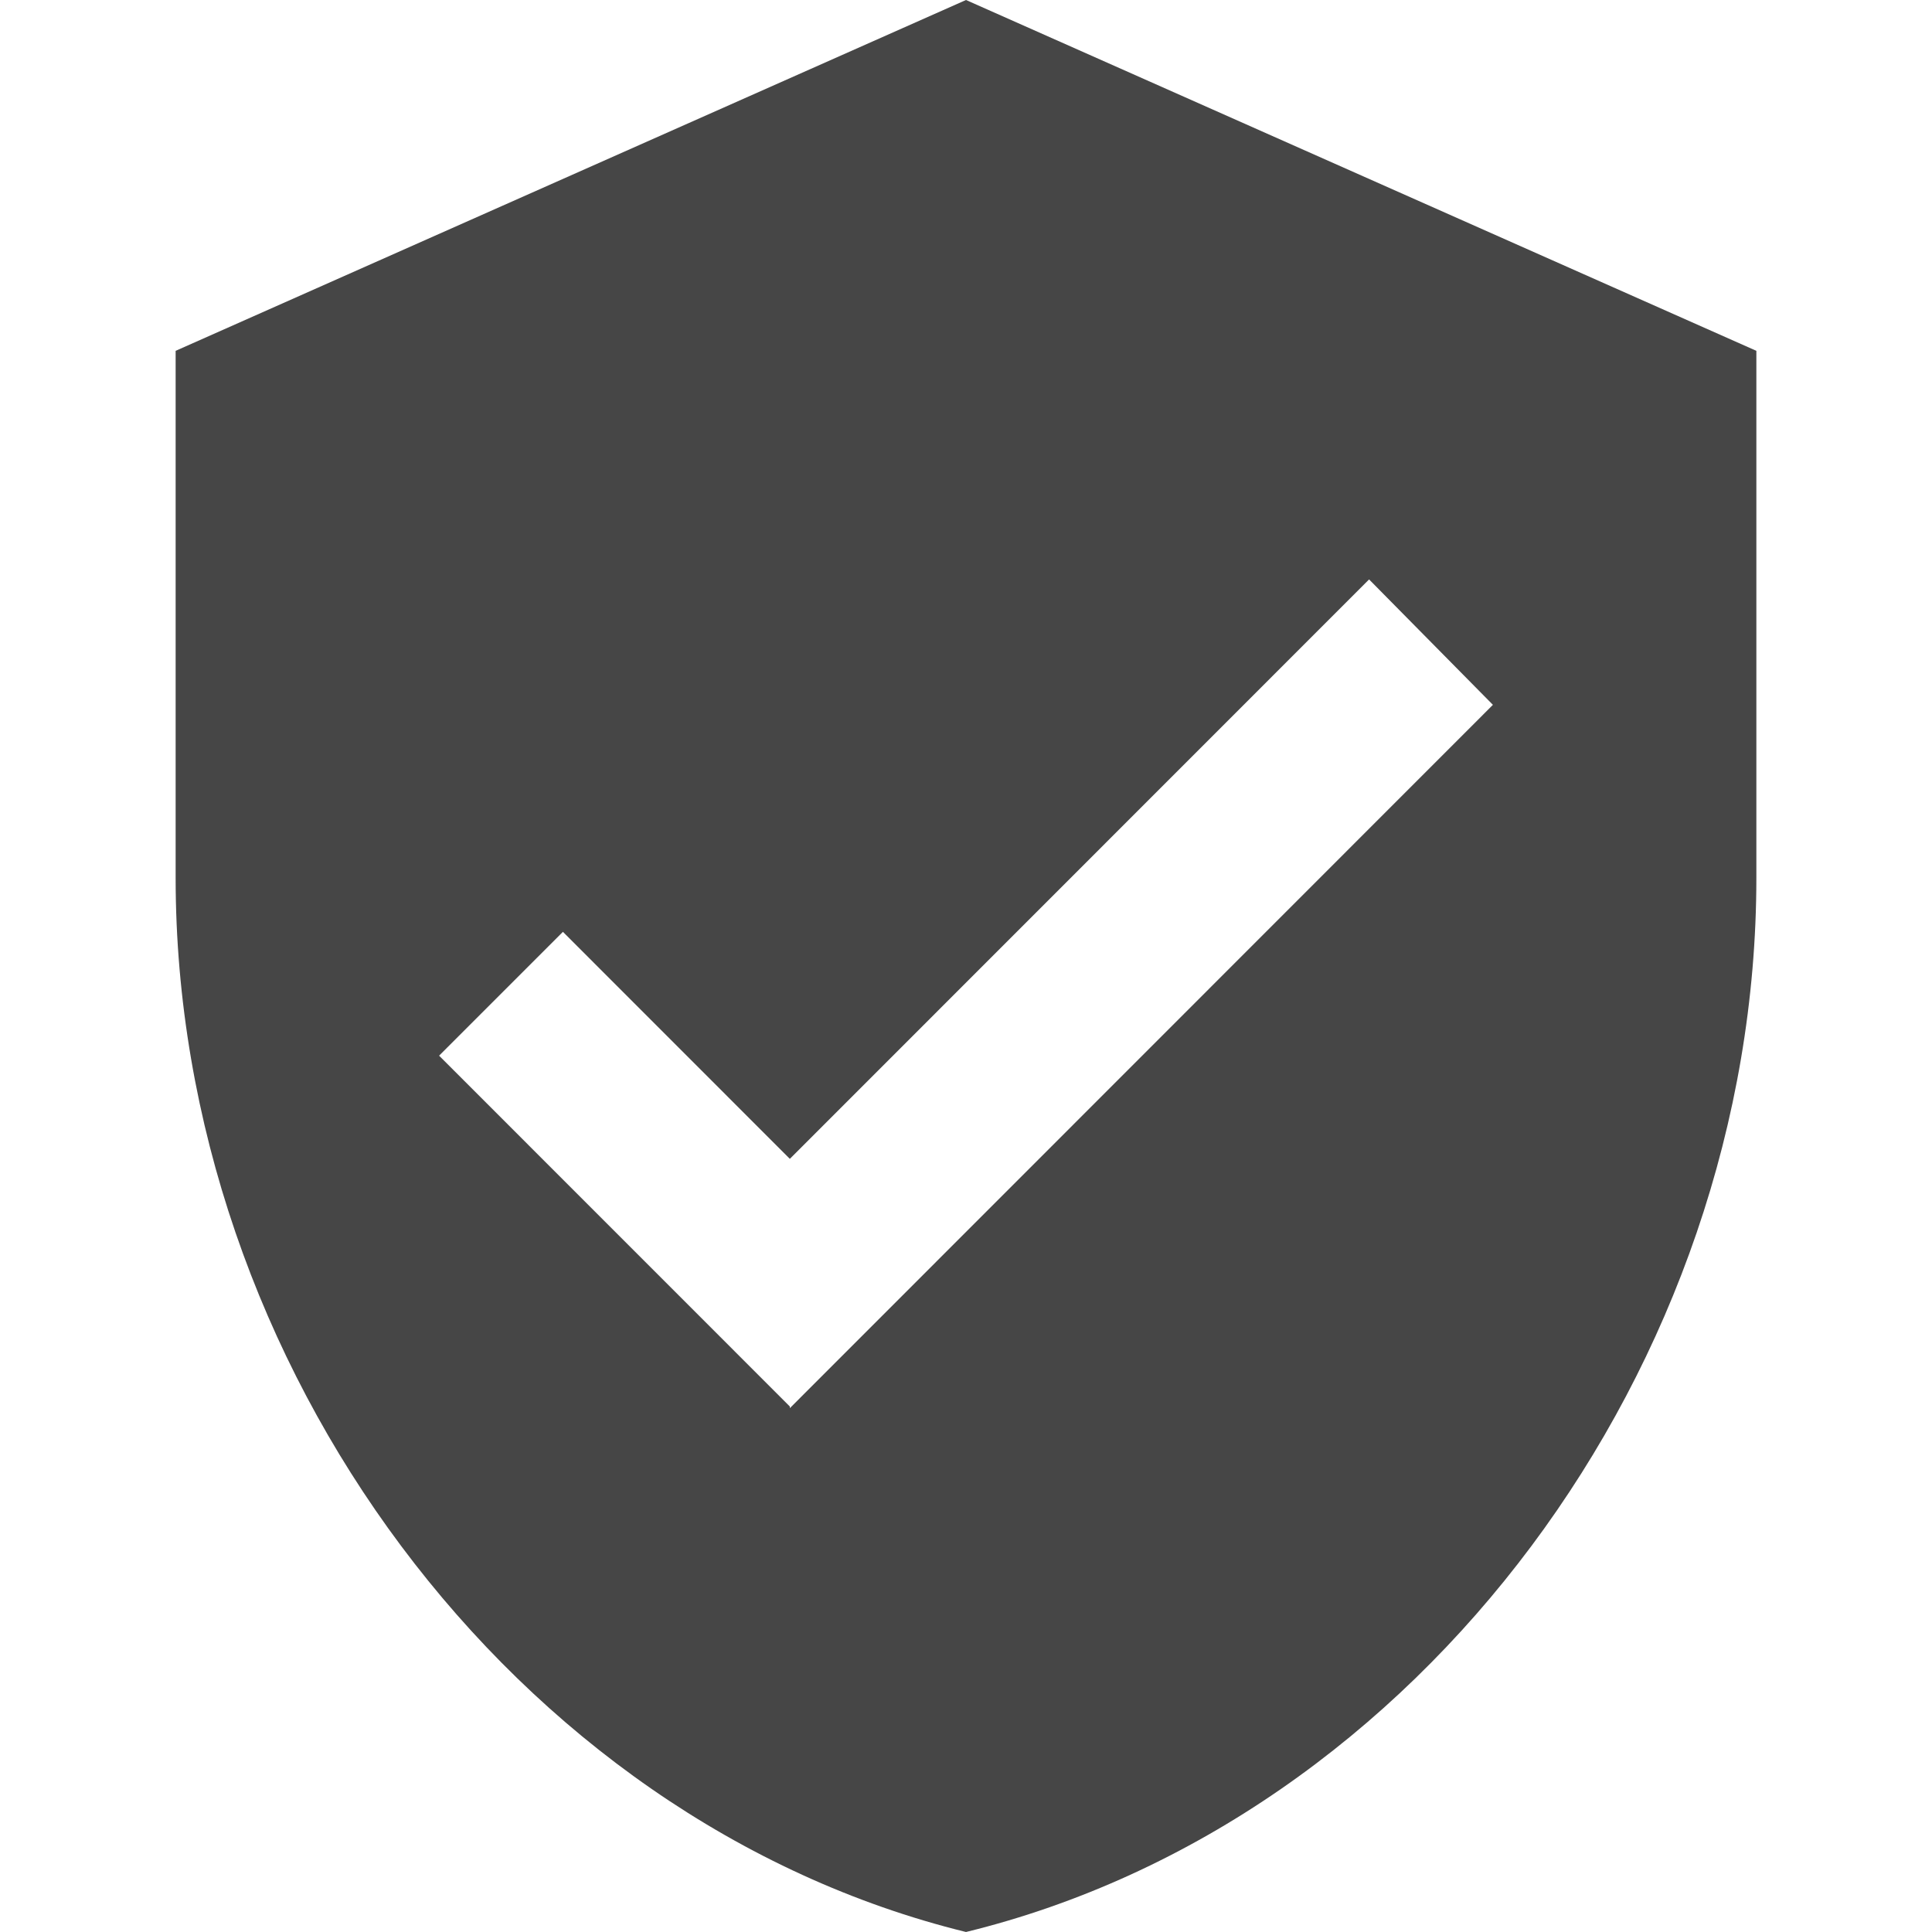
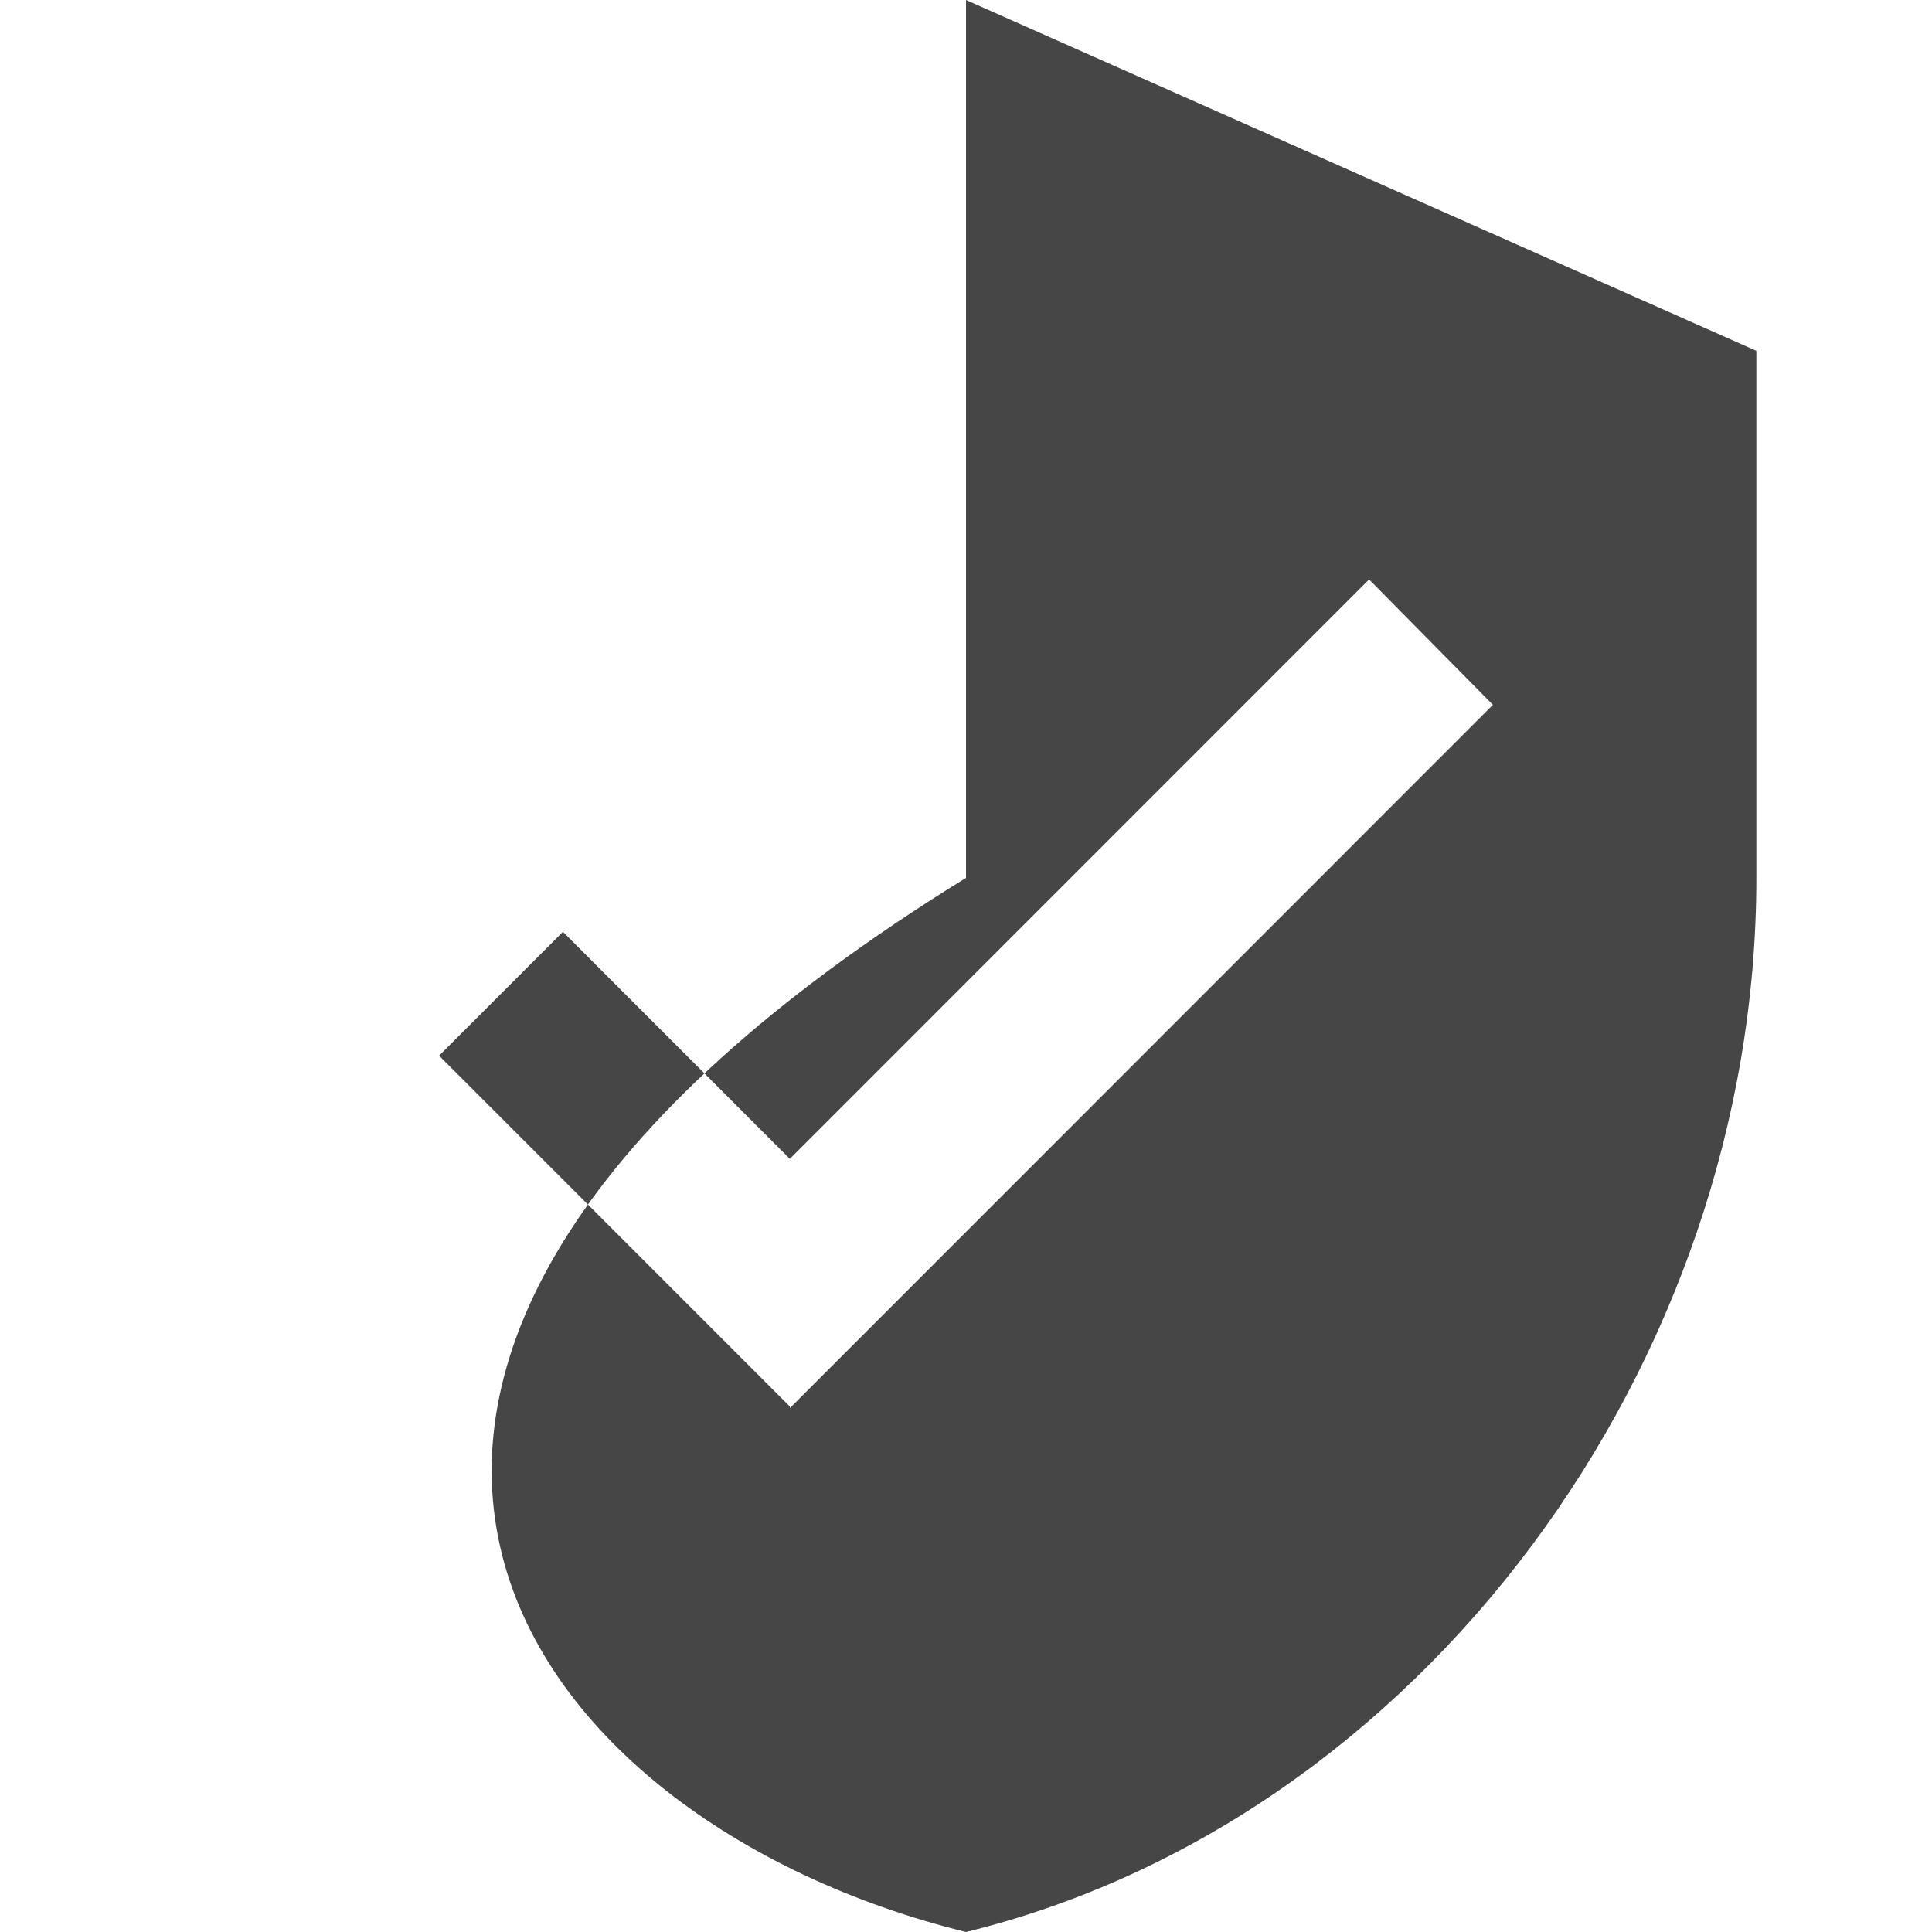
<svg xmlns="http://www.w3.org/2000/svg" width="22" height="22" viewBox="0 0 22 22" fill="none">
-   <path d="M11 0L2 3.995V9.997C2 15.546 5.849 20.735 11 22C16.169 20.735 20 15.546 20 9.997V3.995L11 0ZM8.994 16.016L5 12.021L6.41 10.611L8.994 13.196L15.59 6.598L17 8.026L8.994 16.035V16.016Z" fill="#464646" />
+   <path d="M11 0V9.997C2 15.546 5.849 20.735 11 22C16.169 20.735 20 15.546 20 9.997V3.995L11 0ZM8.994 16.016L5 12.021L6.41 10.611L8.994 13.196L15.59 6.598L17 8.026L8.994 16.035V16.016Z" fill="#464646" />
</svg>